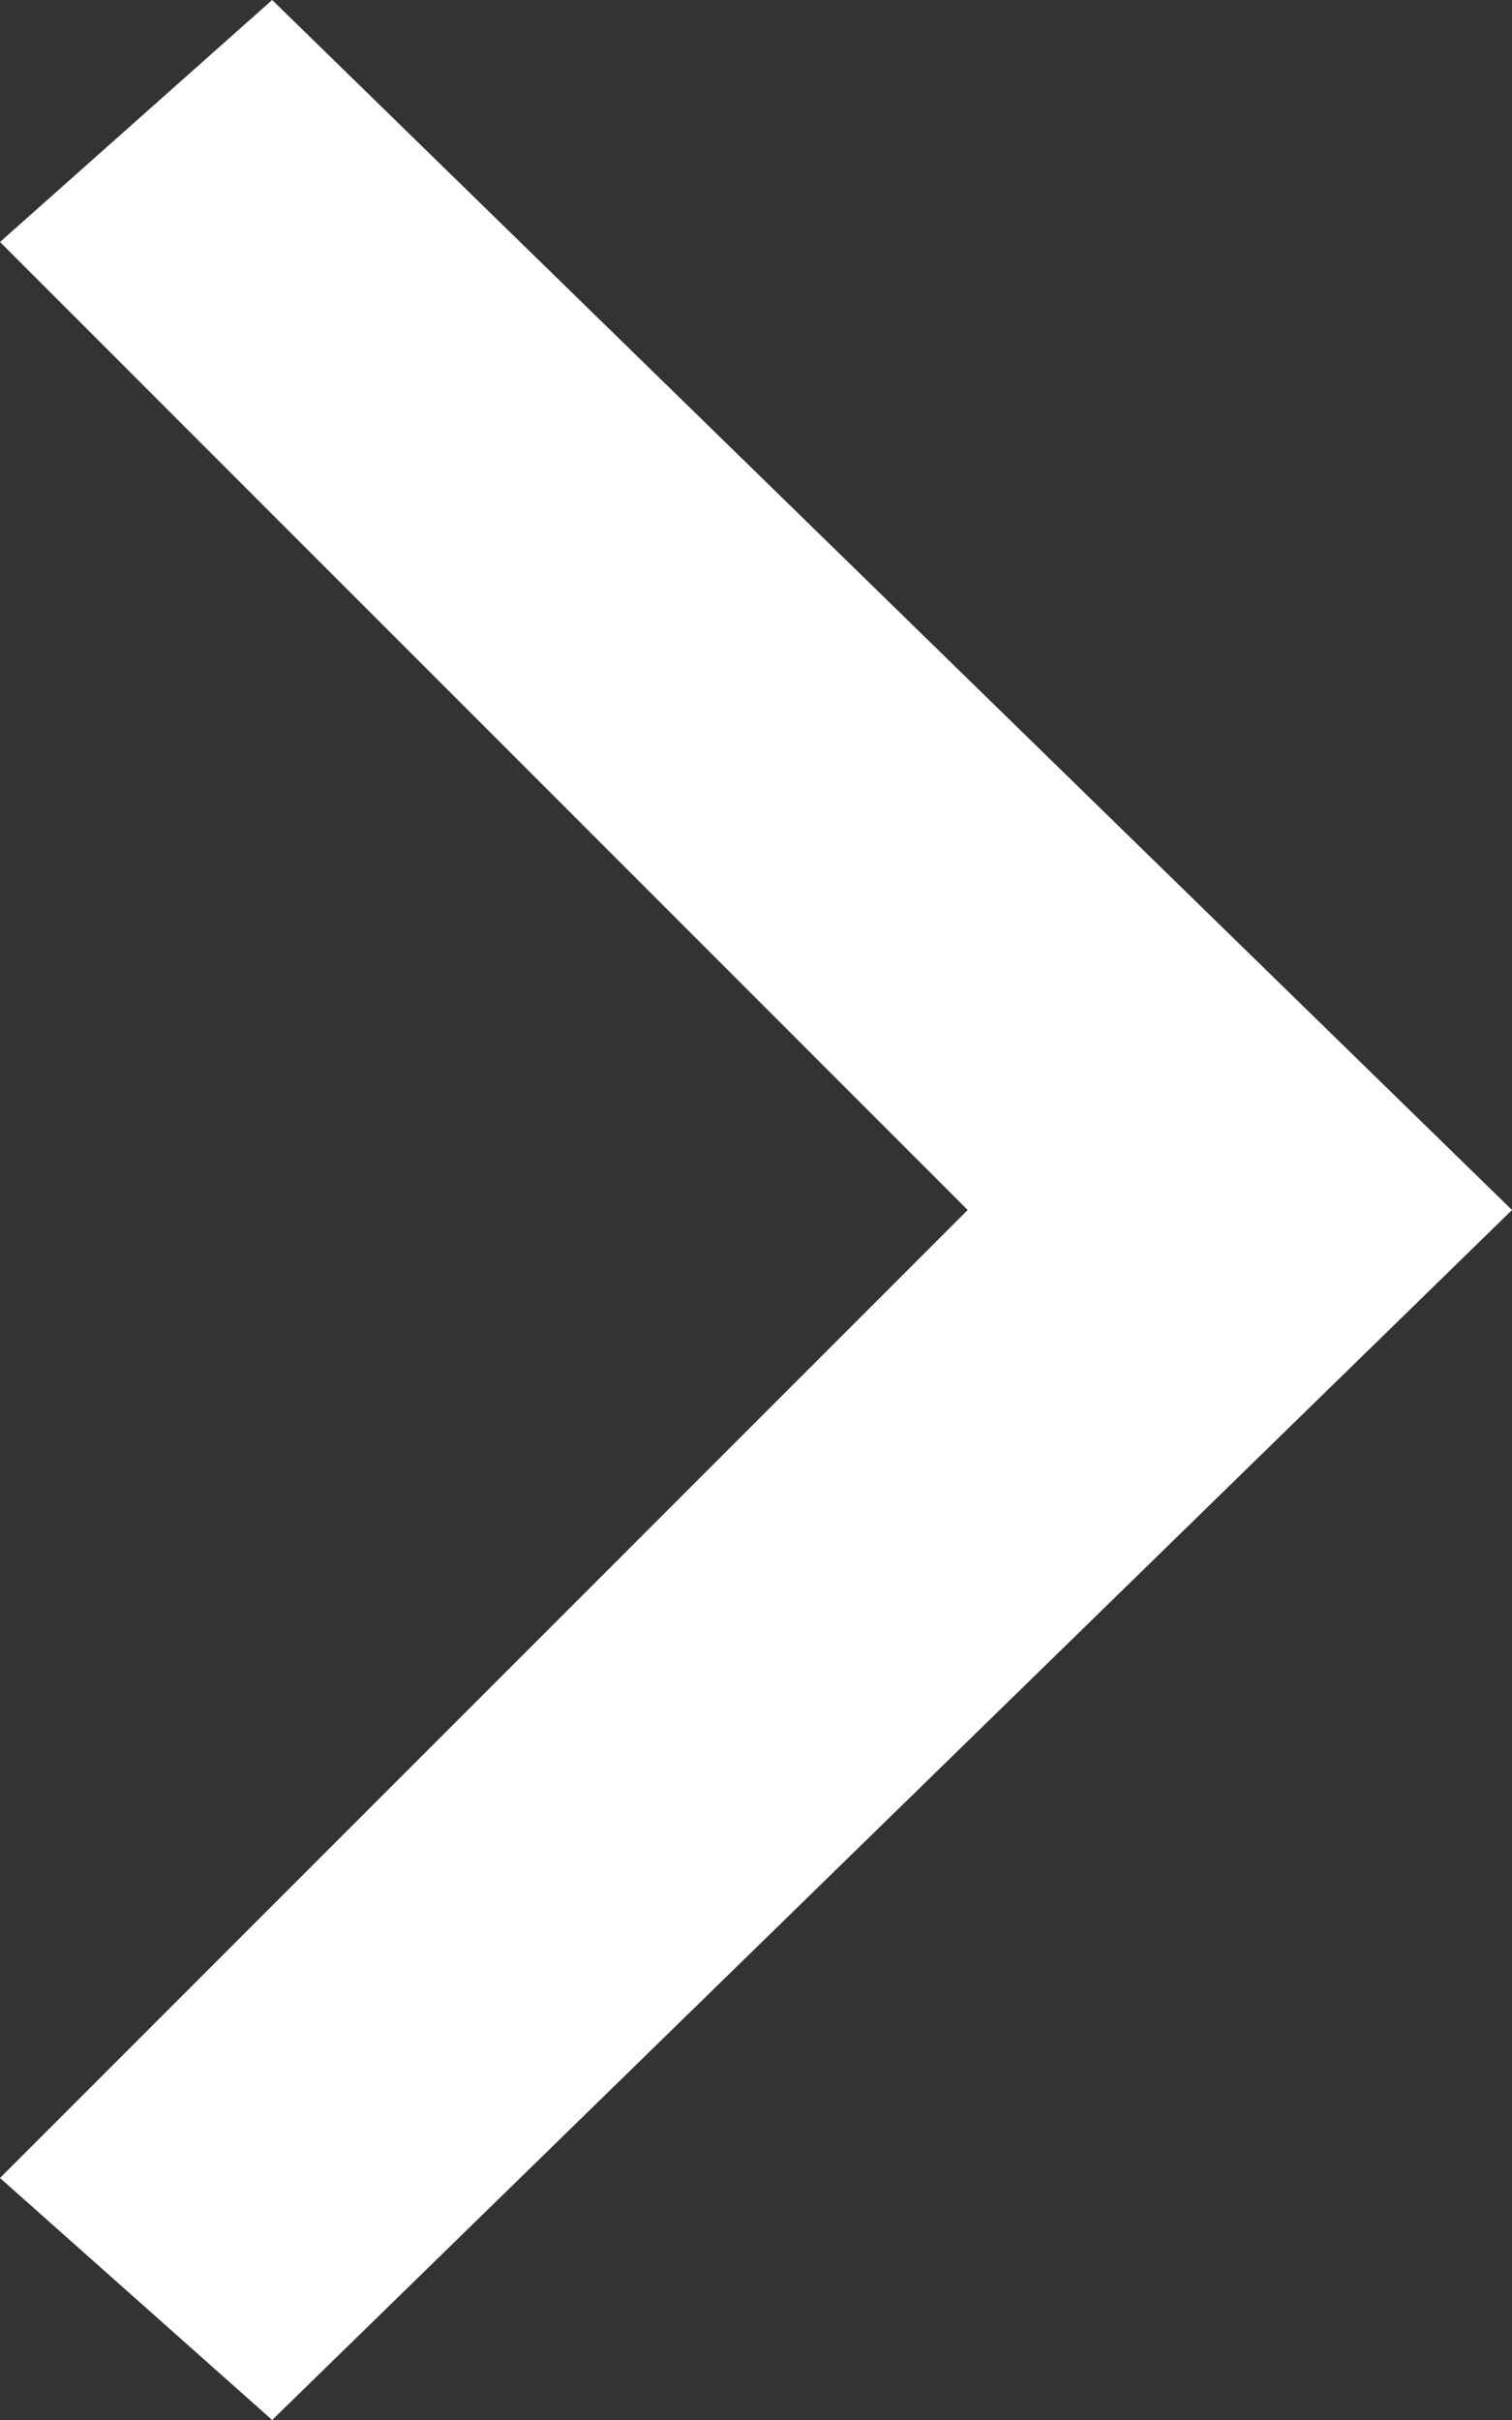
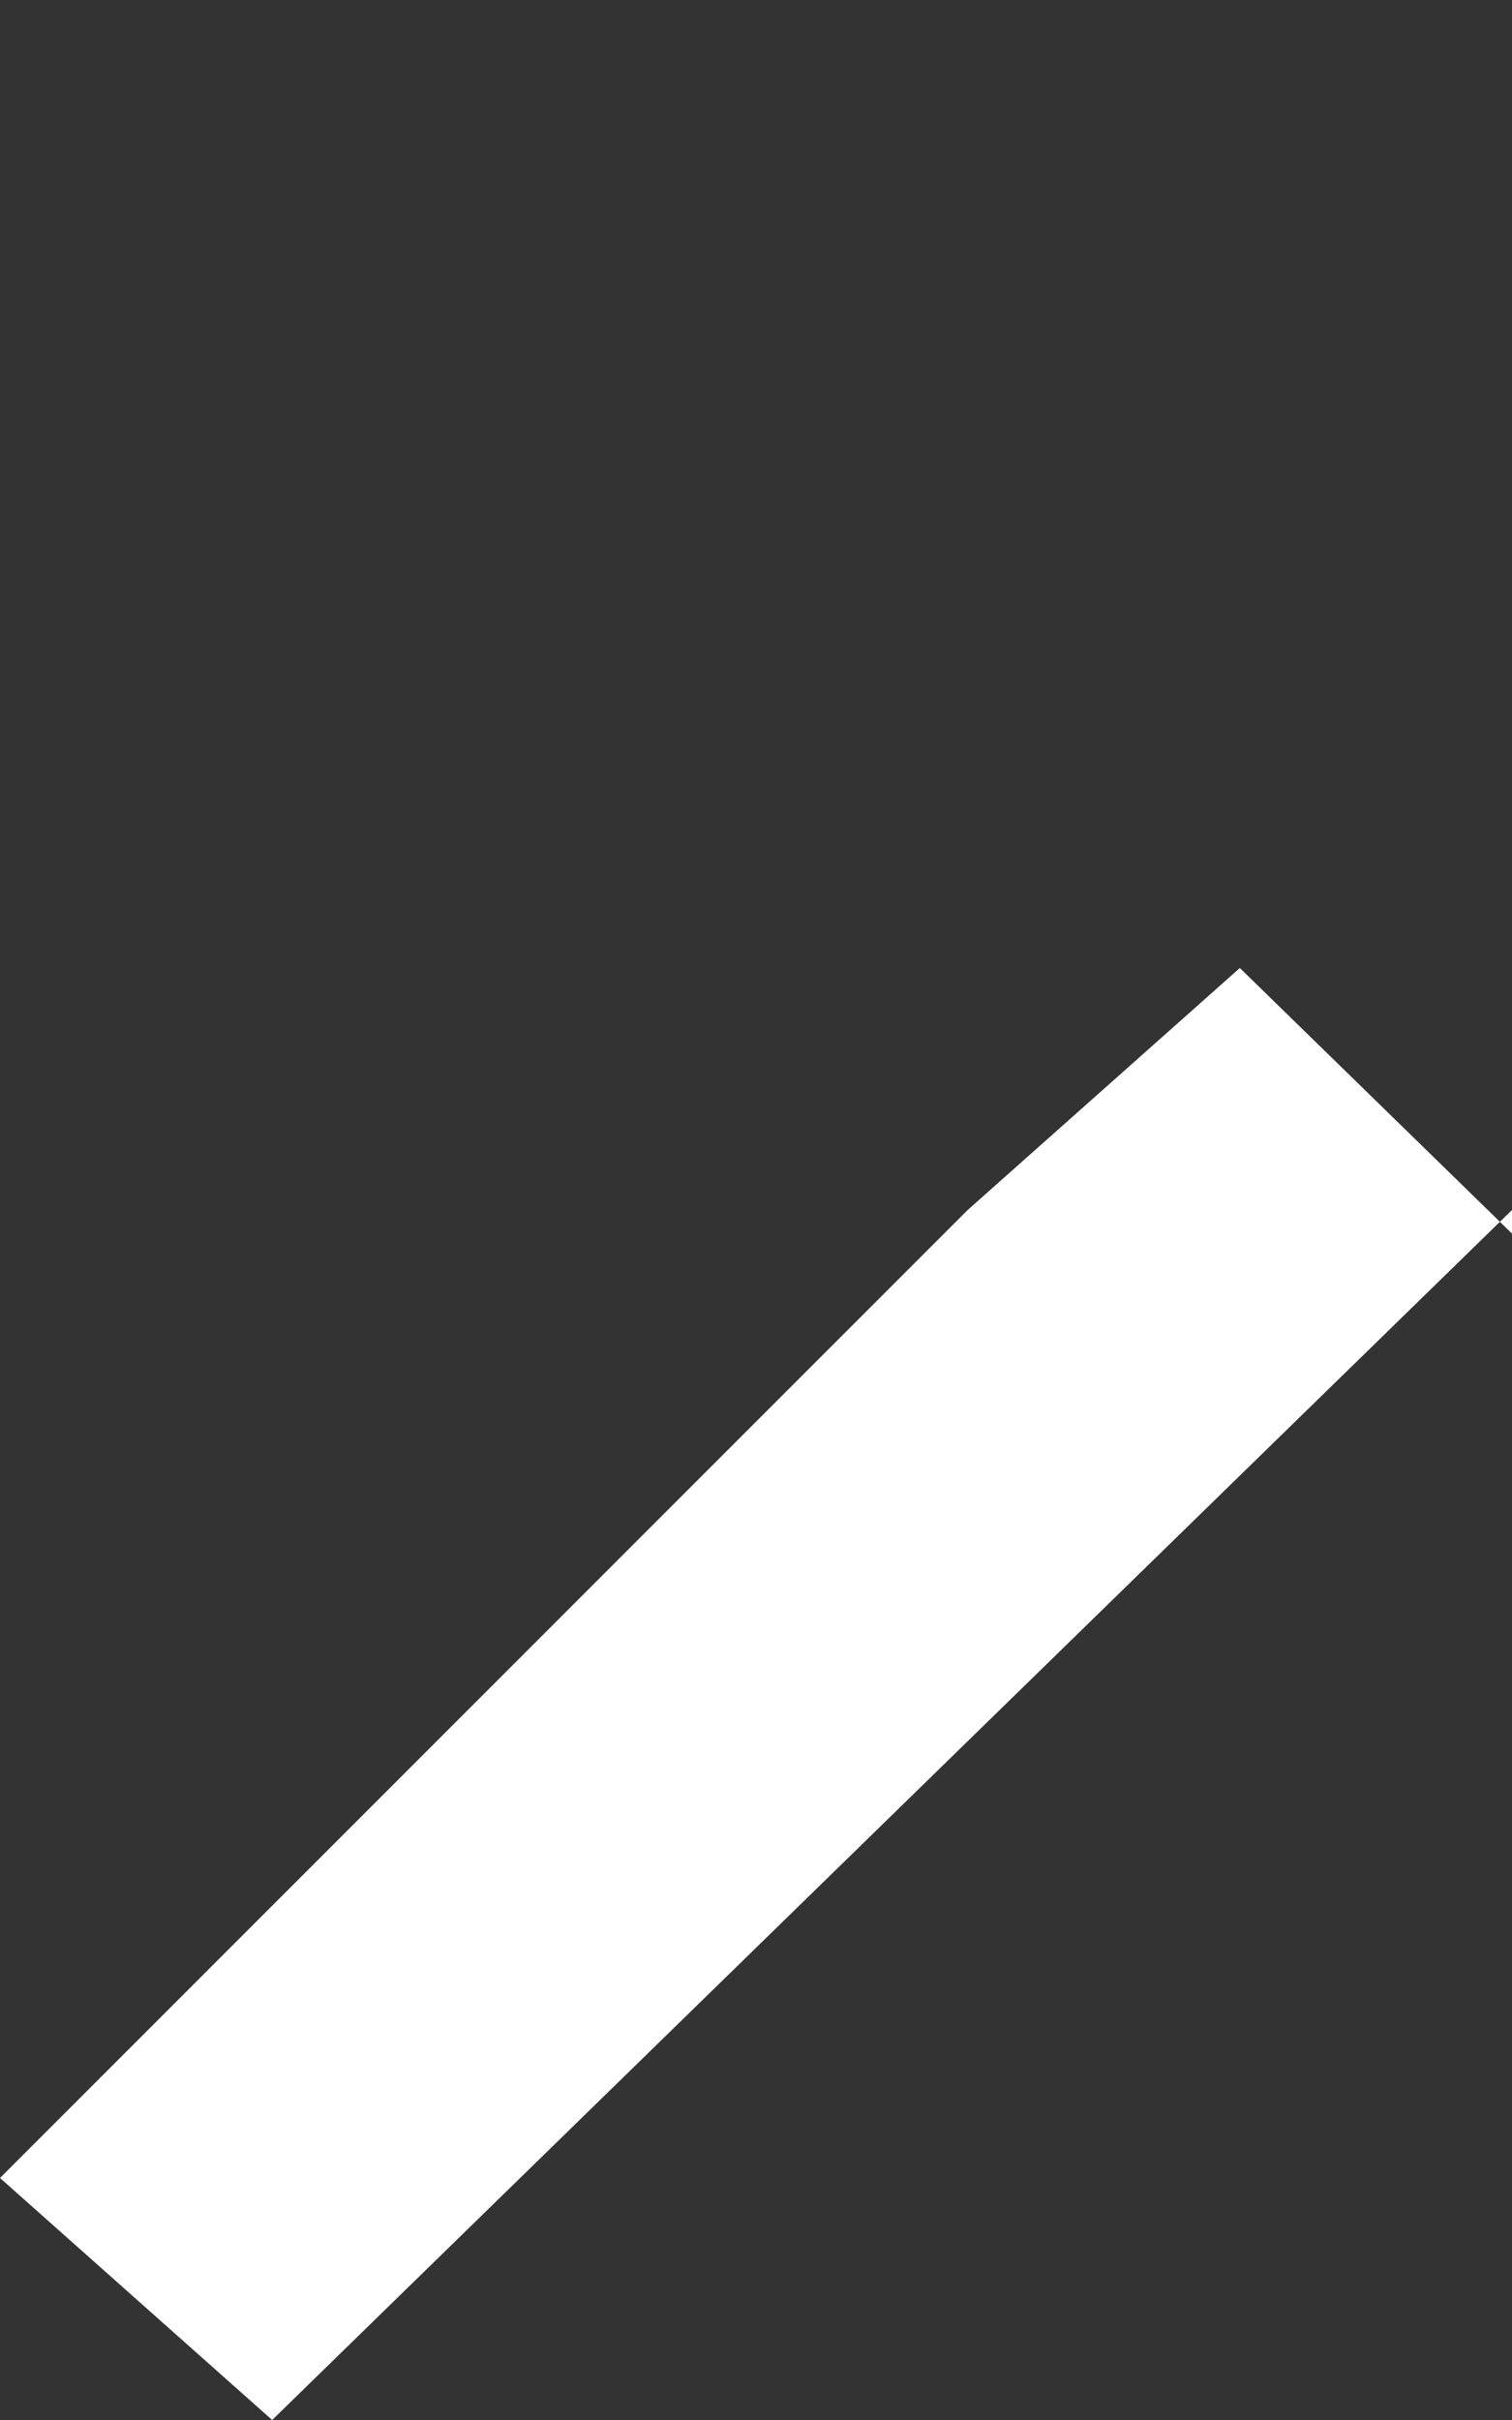
<svg xmlns="http://www.w3.org/2000/svg" version="1.1" viewBox="0 0 5 8">
  <rect x="0" y="0" width="5" height="8" fill="#333333" stroke="none" />
  <g>
    <g id="Layer_1">
      <g id="Layer_1-2" data-name="Layer_1">
-         <path fill="#ffffff" d="M5,4L.9,8l-.9-.8,3.2-3.2L0,.8l.9-.8,4.1,4Z" />
+         <path fill="#ffffff" d="M5,4L.9,8l-.9-.8,3.2-3.2l.9-.8,4.1,4Z" />
      </g>
    </g>
  </g>
</svg>